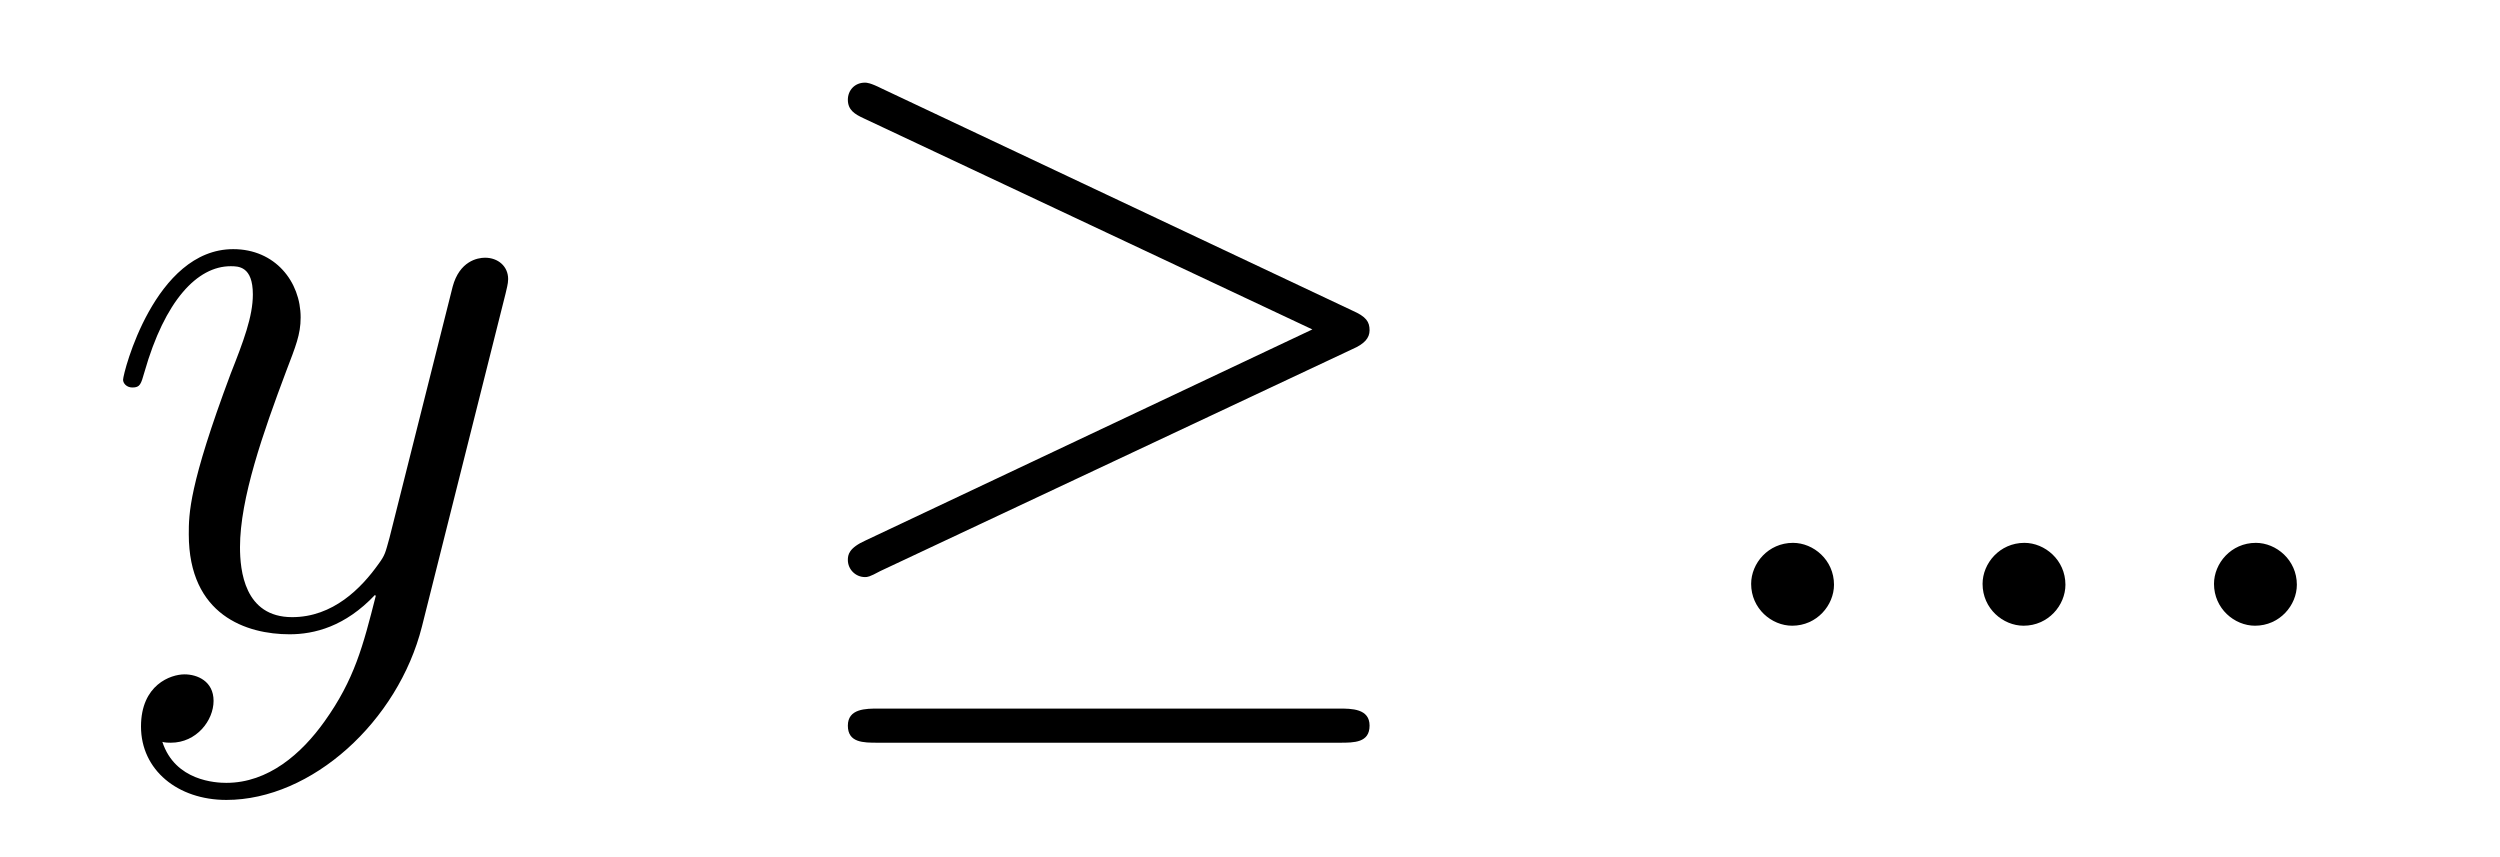
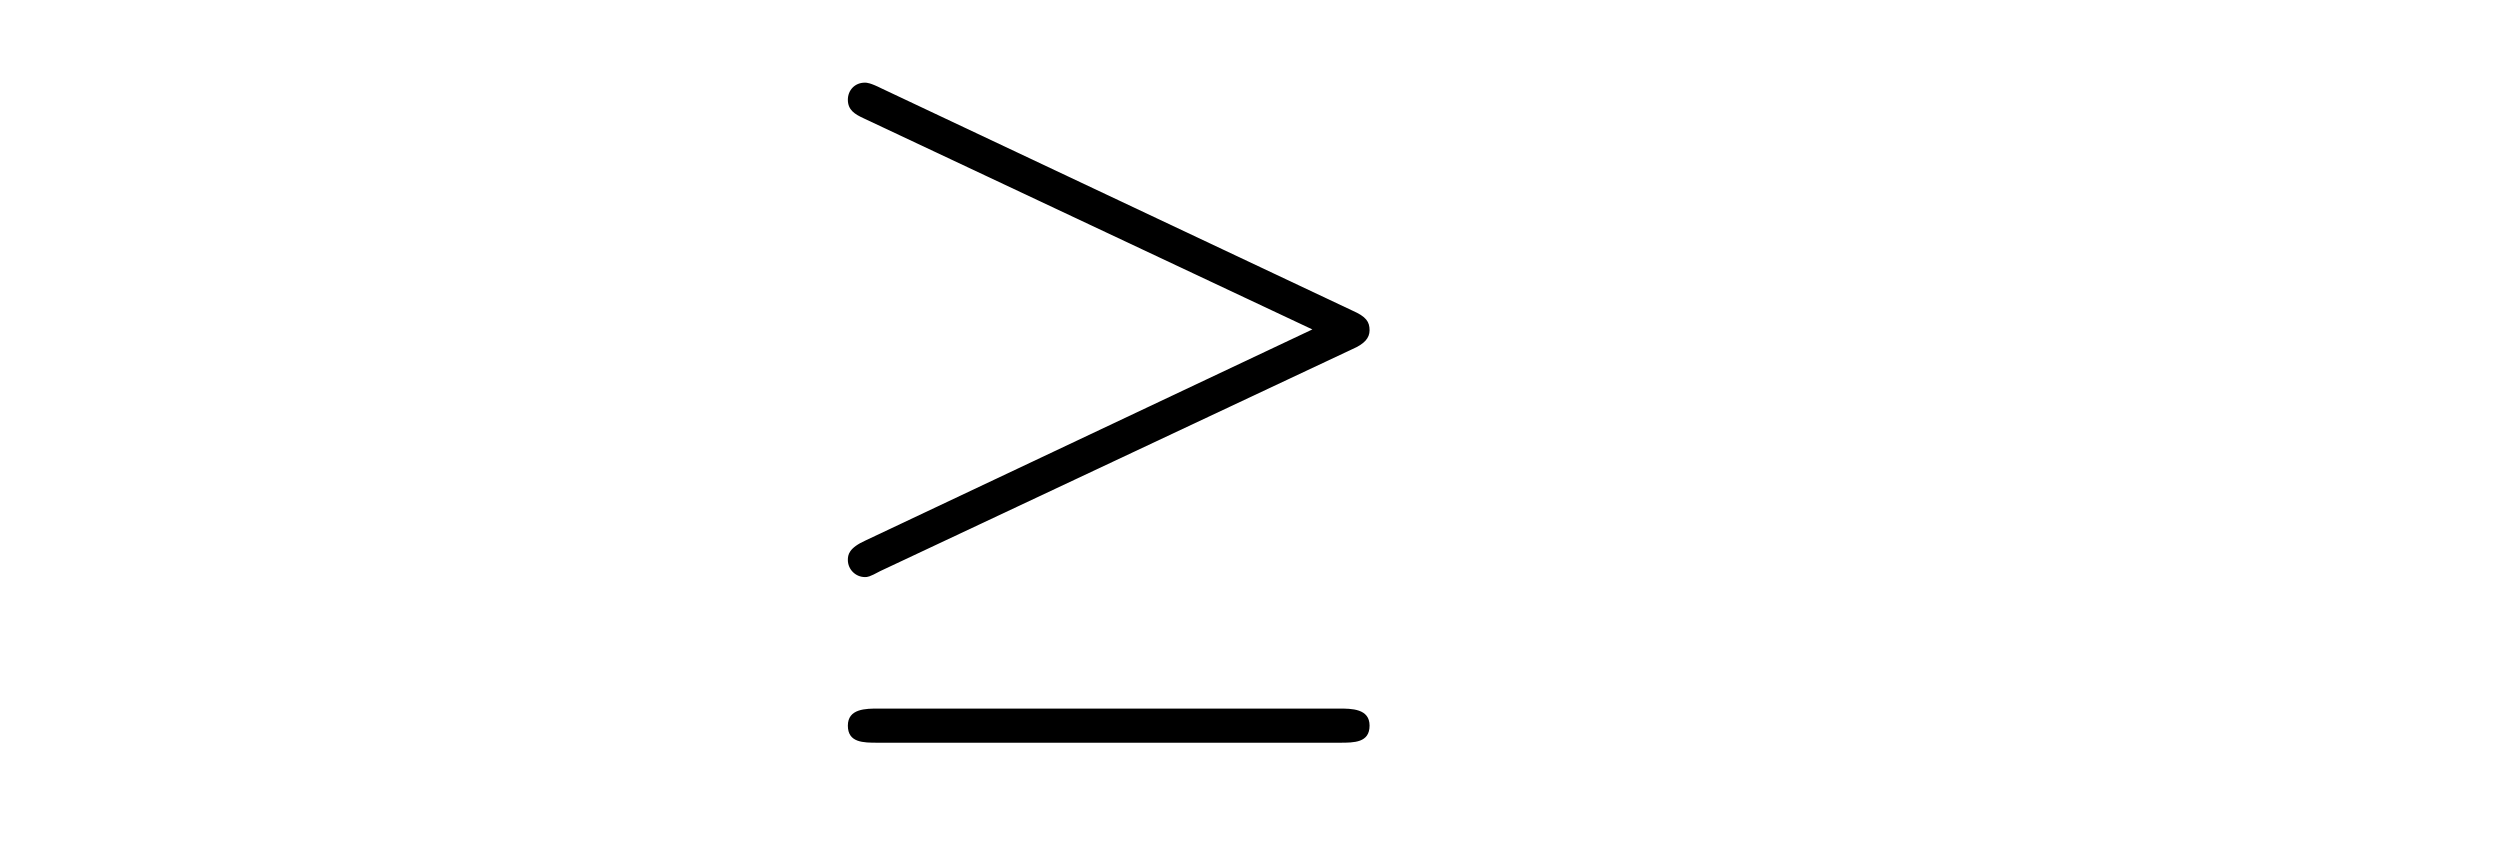
<svg xmlns="http://www.w3.org/2000/svg" height="12pt" version="1.1" viewBox="0 -12 35 12" width="35pt">
  <g id="page1">
    <g transform="matrix(1 0 0 1 -127 651)">
-       <path d="M131.544 -652.901C131.221 -652.447 130.755 -652.04 130.169 -652.04C130.026 -652.04 129.452 -652.064 129.273 -652.614C129.308 -652.602 129.368 -652.602 129.392 -652.602C129.751 -652.602 129.99 -652.913 129.99 -653.188C129.99 -653.463 129.763 -653.559 129.583 -653.559C129.392 -653.559 128.974 -653.415 128.974 -652.829C128.974 -652.22 129.488 -651.801 130.169 -651.801C131.365 -651.801 132.572 -652.901 132.907 -654.228L134.078 -658.89C134.09 -658.95 134.114 -659.022 134.114 -659.093C134.114 -659.273 133.971 -659.392 133.791 -659.392C133.684 -659.392 133.433 -659.344 133.337 -658.986L132.453 -655.471C132.393 -655.256 132.393 -655.232 132.297 -655.101C132.058 -654.766 131.663 -654.36 131.09 -654.36C130.42 -654.36 130.36 -655.017 130.36 -655.34C130.36 -656.021 130.683 -656.942 131.006 -657.802C131.138 -658.149 131.209 -658.316 131.209 -658.555C131.209 -659.058 130.851 -659.512 130.265 -659.512C129.165 -659.512 128.723 -657.778 128.723 -657.683C128.723 -657.635 128.771 -657.575 128.854 -657.575C128.962 -657.575 128.974 -657.623 129.022 -657.79C129.308 -658.794 129.763 -659.273 130.229 -659.273C130.337 -659.273 130.54 -659.273 130.54 -658.878C130.54 -658.567 130.408 -658.221 130.229 -657.767C129.643 -656.2 129.643 -655.806 129.643 -655.519C129.643 -654.383 130.456 -654.12 131.054 -654.12C131.401 -654.12 131.831 -654.228 132.249 -654.67L132.261 -654.658C132.082 -653.953 131.962 -653.487 131.544 -652.901Z" fill-rule="evenodd" />
      <path d="M145.935 -658.113C146.102 -658.185 146.174 -658.268 146.174 -658.376C146.174 -658.496 146.126 -658.567 145.935 -658.651L139.348 -661.759C139.181 -661.843 139.133 -661.843 139.109 -661.843C138.966 -661.843 138.87 -661.735 138.87 -661.604C138.87 -661.46 138.966 -661.401 139.097 -661.341L145.373 -658.388L139.121 -655.435C138.882 -655.328 138.87 -655.232 138.87 -655.16C138.87 -655.029 138.978 -654.921 139.109 -654.921C139.145 -654.921 139.169 -654.921 139.324 -655.005L145.935 -658.113ZM145.756 -652.602C145.959 -652.602 146.174 -652.602 146.174 -652.841S145.923 -653.08 145.743 -653.08H139.3C139.121 -653.08 138.87 -653.08 138.87 -652.841S139.085 -652.602 139.288 -652.602H145.756Z" fill-rule="evenodd" />
-       <path d="M152.676 -654.814C152.676 -655.16 152.389 -655.4 152.102 -655.4C151.755 -655.4 151.516 -655.113 151.516 -654.826C151.516 -654.479 151.803 -654.24 152.09 -654.24C152.436 -654.24 152.676 -654.527 152.676 -654.814ZM155.916 -654.814C155.916 -655.16 155.628 -655.4 155.342 -655.4C154.995 -655.4 154.756 -655.113 154.756 -654.826C154.756 -654.479 155.043 -654.24 155.33 -654.24C155.676 -654.24 155.916 -654.527 155.916 -654.814ZM159.156 -654.814C159.156 -655.16 158.868 -655.4 158.582 -655.4C158.235 -655.4 157.996 -655.113 157.996 -654.826C157.996 -654.479 158.283 -654.24 158.57 -654.24C158.916 -654.24 159.156 -654.527 159.156 -654.814Z" fill-rule="evenodd" />
    </g>
  </g>
</svg>